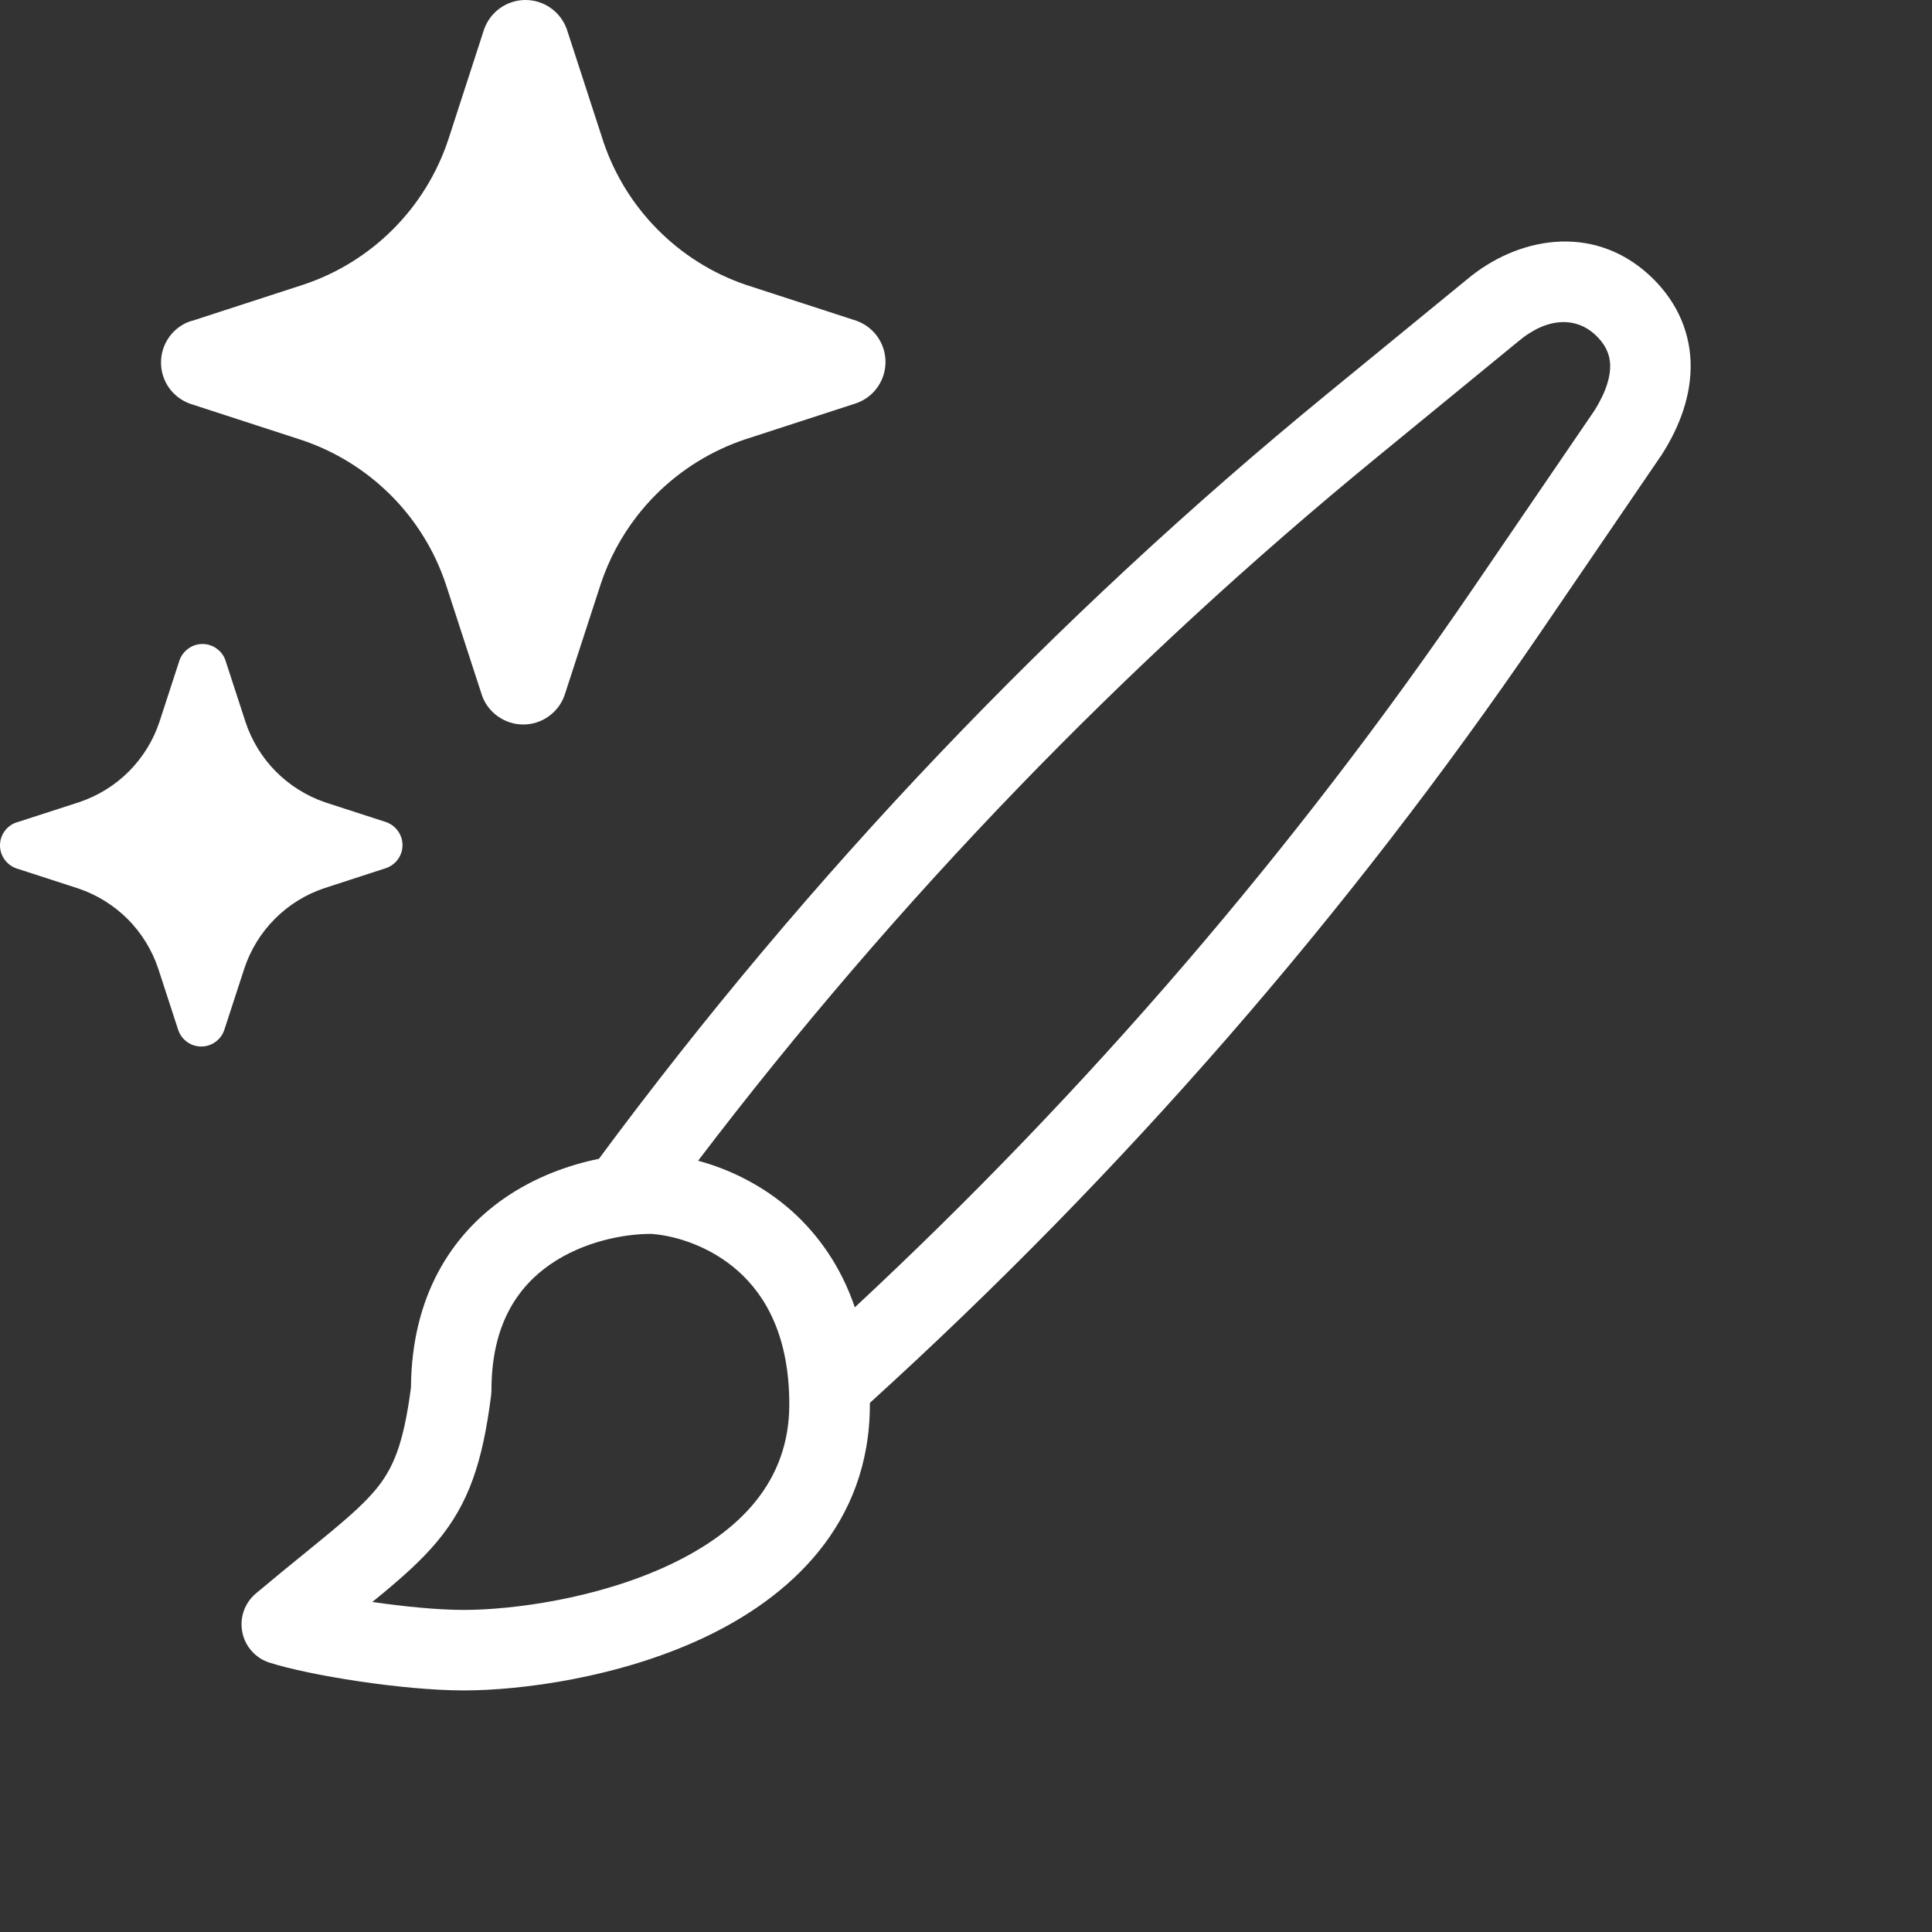
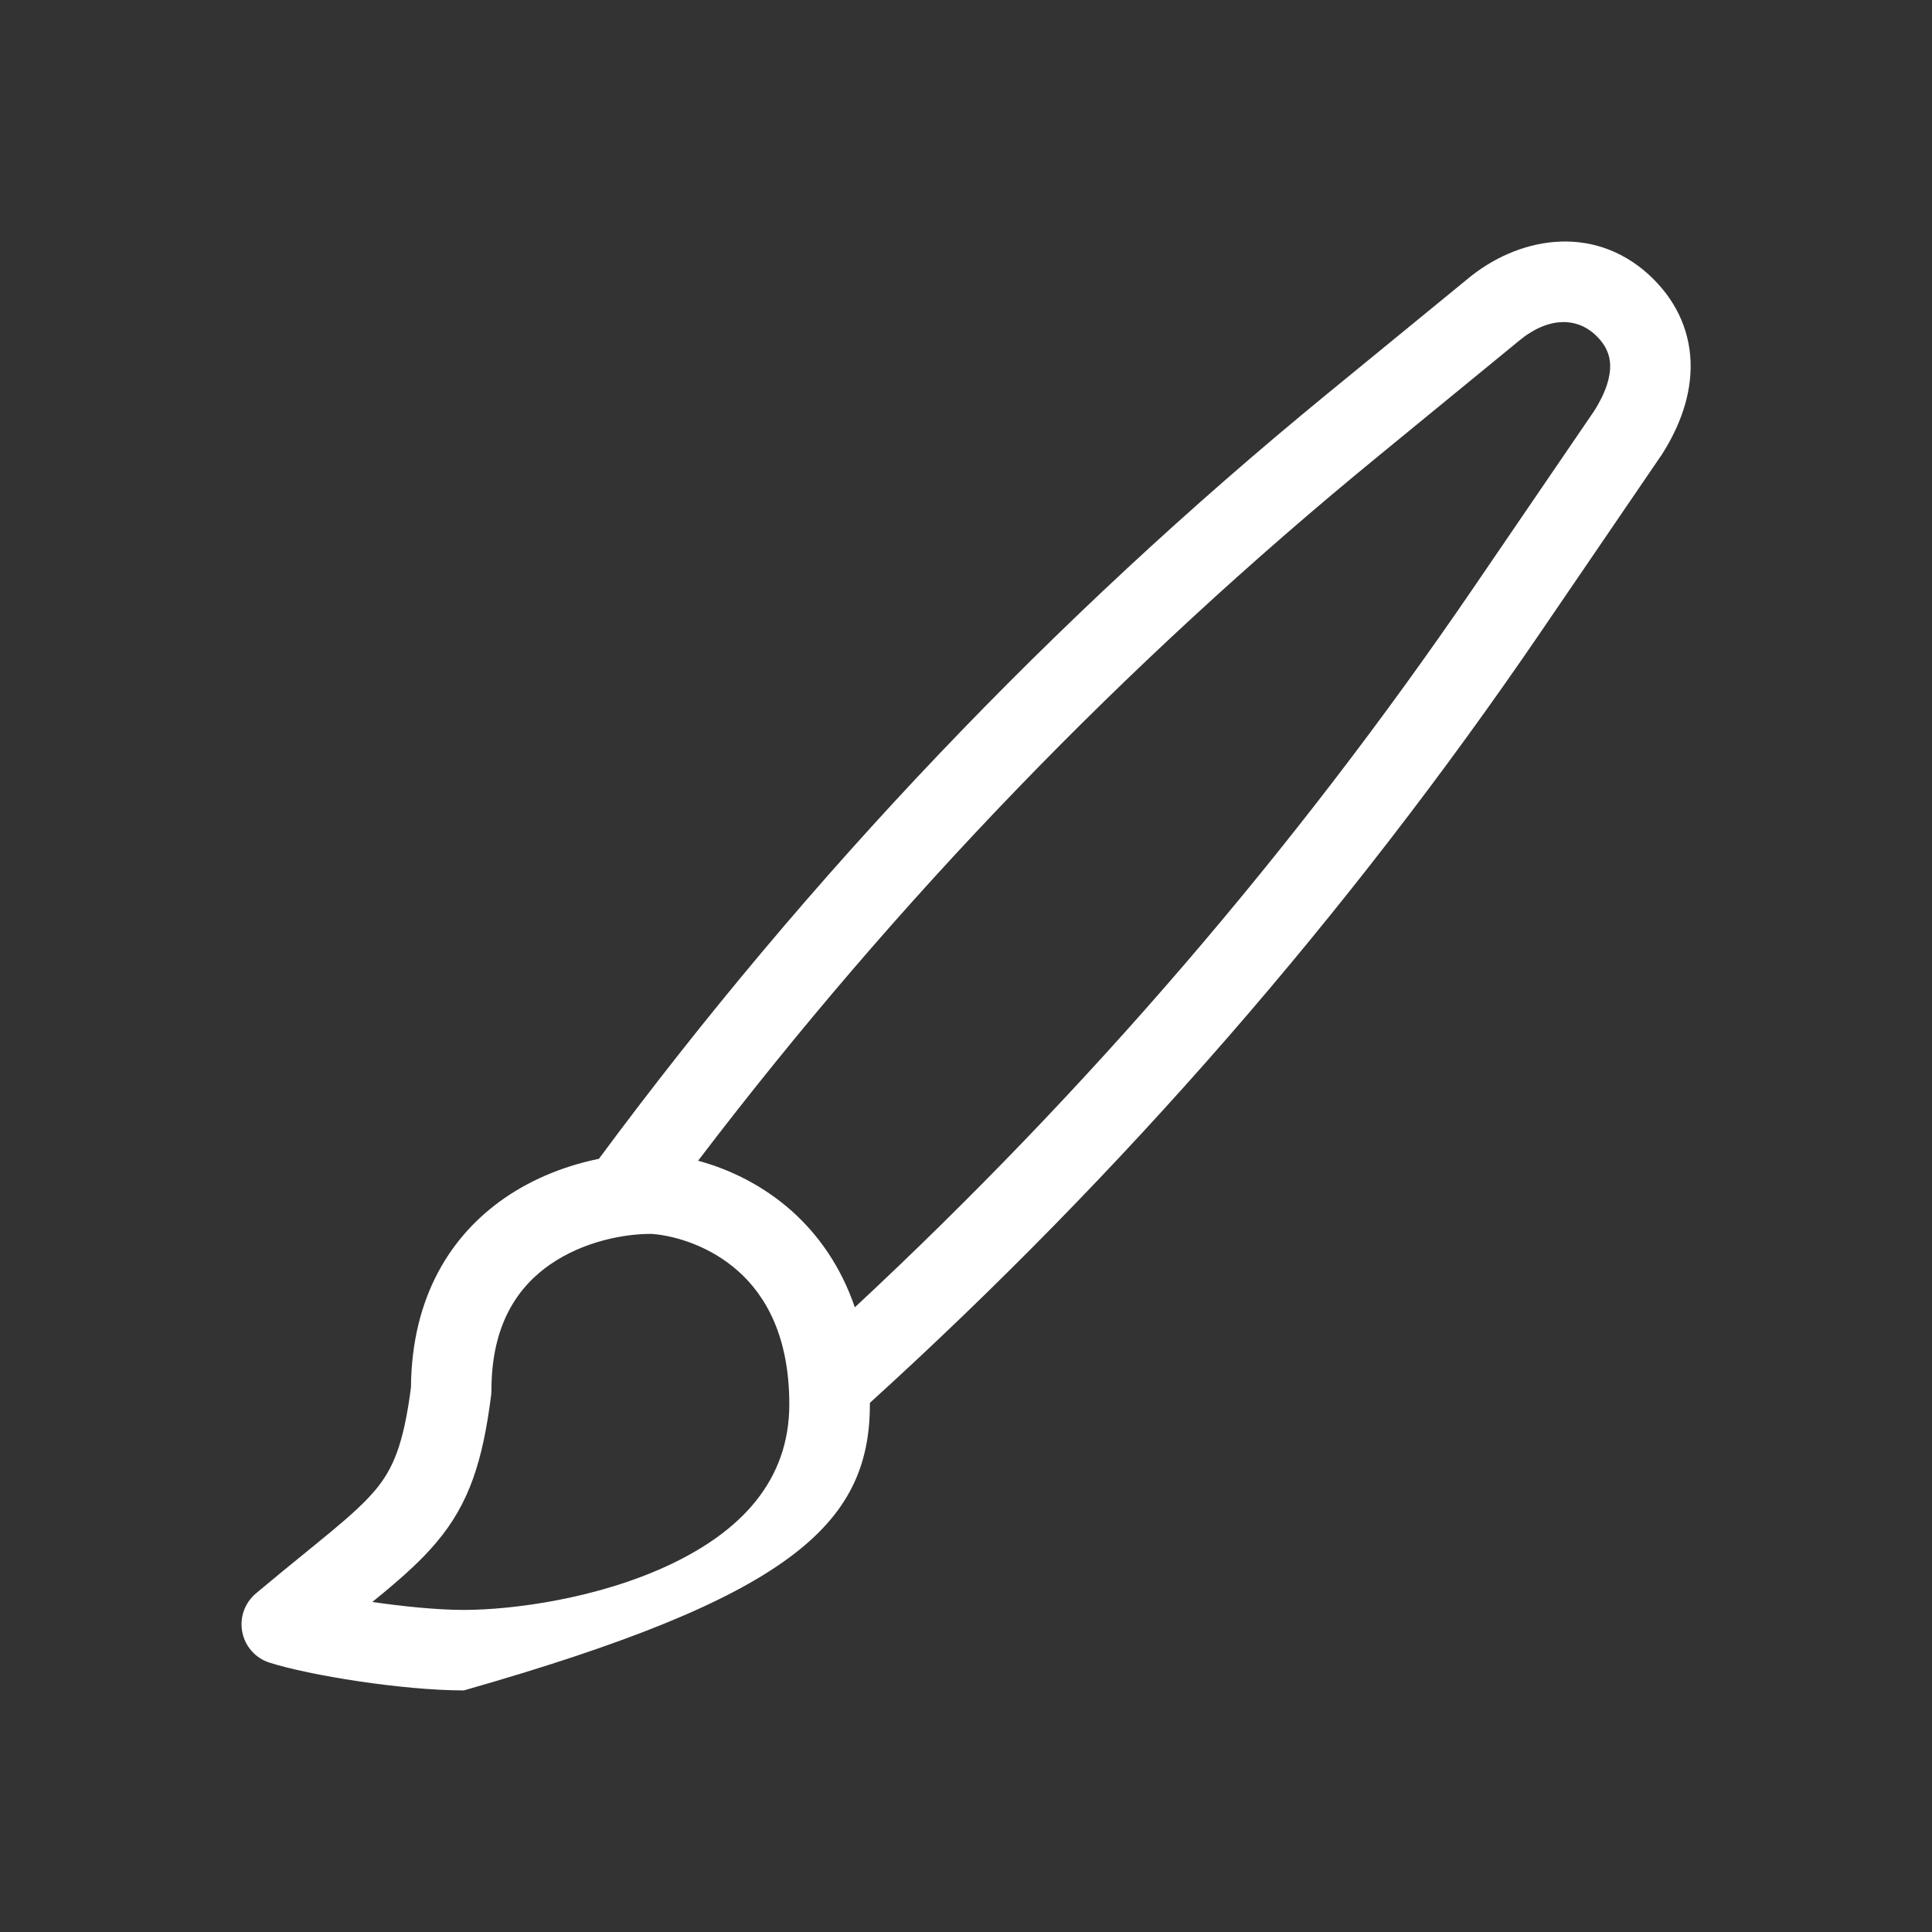
<svg xmlns="http://www.w3.org/2000/svg" viewBox="0 0 24 24" fill="none">
  <rect x="0" y="0" width="24" height="24" fill="#333333" stroke="none" />
-   <path fill-rule="evenodd" clip-rule="evenodd" d="M20.48 3.41C19.777 2.772 18.848 2.946 18.222 3.472L16.484 4.895C13.089 7.676 10.051 10.867 7.44 14.395C7.059 14.473 6.641 14.624 6.262 14.887C5.612 15.339 5.114 16.095 5.105 17.236C5.012 17.952 4.881 18.249 4.659 18.514C4.532 18.664 4.364 18.818 4.115 19.025C4.026 19.099 3.921 19.184 3.805 19.279C3.619 19.43 3.404 19.605 3.178 19.795C3.039 19.913 2.974 20.096 3.01 20.275C3.045 20.454 3.175 20.599 3.348 20.654C3.845 20.812 5.001 20.999 5.762 20.999C6.474 20.999 7.686 20.841 8.741 20.345C9.8 19.847 10.806 18.947 10.806 17.445C10.806 17.439 10.806 17.433 10.806 17.427C13.945 14.576 16.74 11.367 19.131 7.864L20.632 5.664L20.633 5.665L20.64 5.653C20.871 5.293 21.015 4.898 21.001 4.494C20.986 4.076 20.802 3.704 20.48 3.41ZM10.619 16.24C13.504 13.555 16.082 10.557 18.305 7.3L19.802 5.107C19.958 4.862 20.007 4.669 20.002 4.53C19.997 4.404 19.948 4.278 19.807 4.15C19.583 3.947 19.232 3.929 18.863 4.239L18.858 4.243L18.858 4.243L17.118 5.669C13.97 8.246 11.136 11.183 8.672 14.419C9.054 14.522 9.472 14.719 9.84 15.047C10.171 15.345 10.448 15.738 10.619 16.24ZM6.105 17.269C6.105 16.441 6.442 15.98 6.832 15.709C7.245 15.422 7.756 15.325 8.097 15.328C8.397 15.351 8.825 15.482 9.173 15.793C9.508 16.093 9.805 16.595 9.805 17.445C9.805 18.398 9.198 19.025 8.315 19.44C7.427 19.858 6.368 19.999 5.762 19.999C5.435 19.999 5.015 19.957 4.625 19.9C4.669 19.865 4.712 19.829 4.755 19.794C5.011 19.581 5.237 19.38 5.424 19.157C5.826 18.679 5.996 18.159 6.101 17.332C6.103 17.311 6.105 17.29 6.105 17.269Z" fill="white" />
-   <path d="M7.912 6.412C7.984 6.319 8.062 6.23 8.146 6.146C8.458 5.833 8.839 5.597 9.259 5.457L10.637 5.009C10.743 4.972 10.835 4.903 10.9 4.811C10.965 4.719 11 4.609 11 4.497C11 4.384 10.965 4.274 10.9 4.182C10.835 4.091 10.743 4.021 10.637 3.984L9.259 3.536C8.845 3.394 8.47 3.157 8.163 2.845C7.864 2.542 7.638 2.176 7.5 1.774L7.489 1.74L7.041 0.363C7.003 0.257 6.934 0.165 6.842 0.1C6.75 0.035 6.64 0 6.528 0C6.415 0 6.305 0.035 6.213 0.1C6.121 0.165 6.052 0.257 6.014 0.363L5.567 1.74C5.427 2.158 5.192 2.539 4.88 2.85C4.568 3.162 4.187 3.397 3.769 3.536L2.391 3.984L2.363 3.991C2.257 4.028 2.165 4.097 2.1 4.189C2.035 4.281 2 4.391 2 4.503C2 4.616 2.035 4.726 2.1 4.818C2.165 4.909 2.257 4.979 2.363 5.016L3.741 5.464C4.16 5.603 4.54 5.838 4.853 6.15C5.165 6.461 5.4 6.842 5.539 7.26L5.987 8.637C5.991 8.649 5.995 8.66 6 8.671C6.039 8.763 6.104 8.842 6.186 8.9C6.278 8.965 6.387 9 6.5 9C6.613 9 6.722 8.965 6.814 8.9C6.906 8.835 6.976 8.743 7.013 8.637L7.461 7.26C7.562 6.953 7.715 6.667 7.912 6.412ZM0.217 10.213L0.983 9.965C1.215 9.887 1.427 9.757 1.6 9.584C1.773 9.41 1.904 9.199 1.981 8.966L2.23 8.202C2.251 8.143 2.29 8.092 2.341 8.056C2.392 8.019 2.453 8 2.515 8C2.578 8 2.639 8.019 2.69 8.056C2.741 8.092 2.78 8.143 2.8 8.202L3.049 8.966C3.125 9.197 3.253 9.408 3.424 9.581C3.595 9.754 3.803 9.885 4.033 9.965L4.798 10.213C4.857 10.234 4.908 10.273 4.944 10.324C4.981 10.375 5 10.436 5 10.498C5 10.561 4.981 10.622 4.944 10.673C4.908 10.724 4.857 10.762 4.798 10.783L4.033 11.032C3.8 11.109 3.588 11.24 3.415 11.414C3.241 11.588 3.111 11.8 3.034 12.034L2.785 12.798C2.764 12.857 2.726 12.908 2.675 12.944C2.624 12.981 2.563 13 2.5 13C2.437 13 2.376 12.981 2.325 12.944C2.274 12.908 2.236 12.857 2.215 12.798L1.966 12.034C1.889 11.801 1.758 11.59 1.585 11.416C1.411 11.243 1.2 11.113 0.967 11.035L0.202 10.787C0.143 10.766 0.092 10.727 0.056 10.676C0.019 10.625 0 10.564 0 10.502C0 10.439 0.019 10.378 0.056 10.327C0.092 10.276 0.143 10.238 0.202 10.217L0.217 10.213Z" fill="white" />
+   <path fill-rule="evenodd" clip-rule="evenodd" d="M20.48 3.41C19.777 2.772 18.848 2.946 18.222 3.472L16.484 4.895C13.089 7.676 10.051 10.867 7.44 14.395C7.059 14.473 6.641 14.624 6.262 14.887C5.612 15.339 5.114 16.095 5.105 17.236C5.012 17.952 4.881 18.249 4.659 18.514C4.532 18.664 4.364 18.818 4.115 19.025C4.026 19.099 3.921 19.184 3.805 19.279C3.619 19.43 3.404 19.605 3.178 19.795C3.039 19.913 2.974 20.096 3.01 20.275C3.045 20.454 3.175 20.599 3.348 20.654C3.845 20.812 5.001 20.999 5.762 20.999C9.8 19.847 10.806 18.947 10.806 17.445C10.806 17.439 10.806 17.433 10.806 17.427C13.945 14.576 16.74 11.367 19.131 7.864L20.632 5.664L20.633 5.665L20.64 5.653C20.871 5.293 21.015 4.898 21.001 4.494C20.986 4.076 20.802 3.704 20.48 3.41ZM10.619 16.24C13.504 13.555 16.082 10.557 18.305 7.3L19.802 5.107C19.958 4.862 20.007 4.669 20.002 4.53C19.997 4.404 19.948 4.278 19.807 4.15C19.583 3.947 19.232 3.929 18.863 4.239L18.858 4.243L18.858 4.243L17.118 5.669C13.97 8.246 11.136 11.183 8.672 14.419C9.054 14.522 9.472 14.719 9.84 15.047C10.171 15.345 10.448 15.738 10.619 16.24ZM6.105 17.269C6.105 16.441 6.442 15.98 6.832 15.709C7.245 15.422 7.756 15.325 8.097 15.328C8.397 15.351 8.825 15.482 9.173 15.793C9.508 16.093 9.805 16.595 9.805 17.445C9.805 18.398 9.198 19.025 8.315 19.44C7.427 19.858 6.368 19.999 5.762 19.999C5.435 19.999 5.015 19.957 4.625 19.9C4.669 19.865 4.712 19.829 4.755 19.794C5.011 19.581 5.237 19.38 5.424 19.157C5.826 18.679 5.996 18.159 6.101 17.332C6.103 17.311 6.105 17.29 6.105 17.269Z" fill="white" />
</svg>